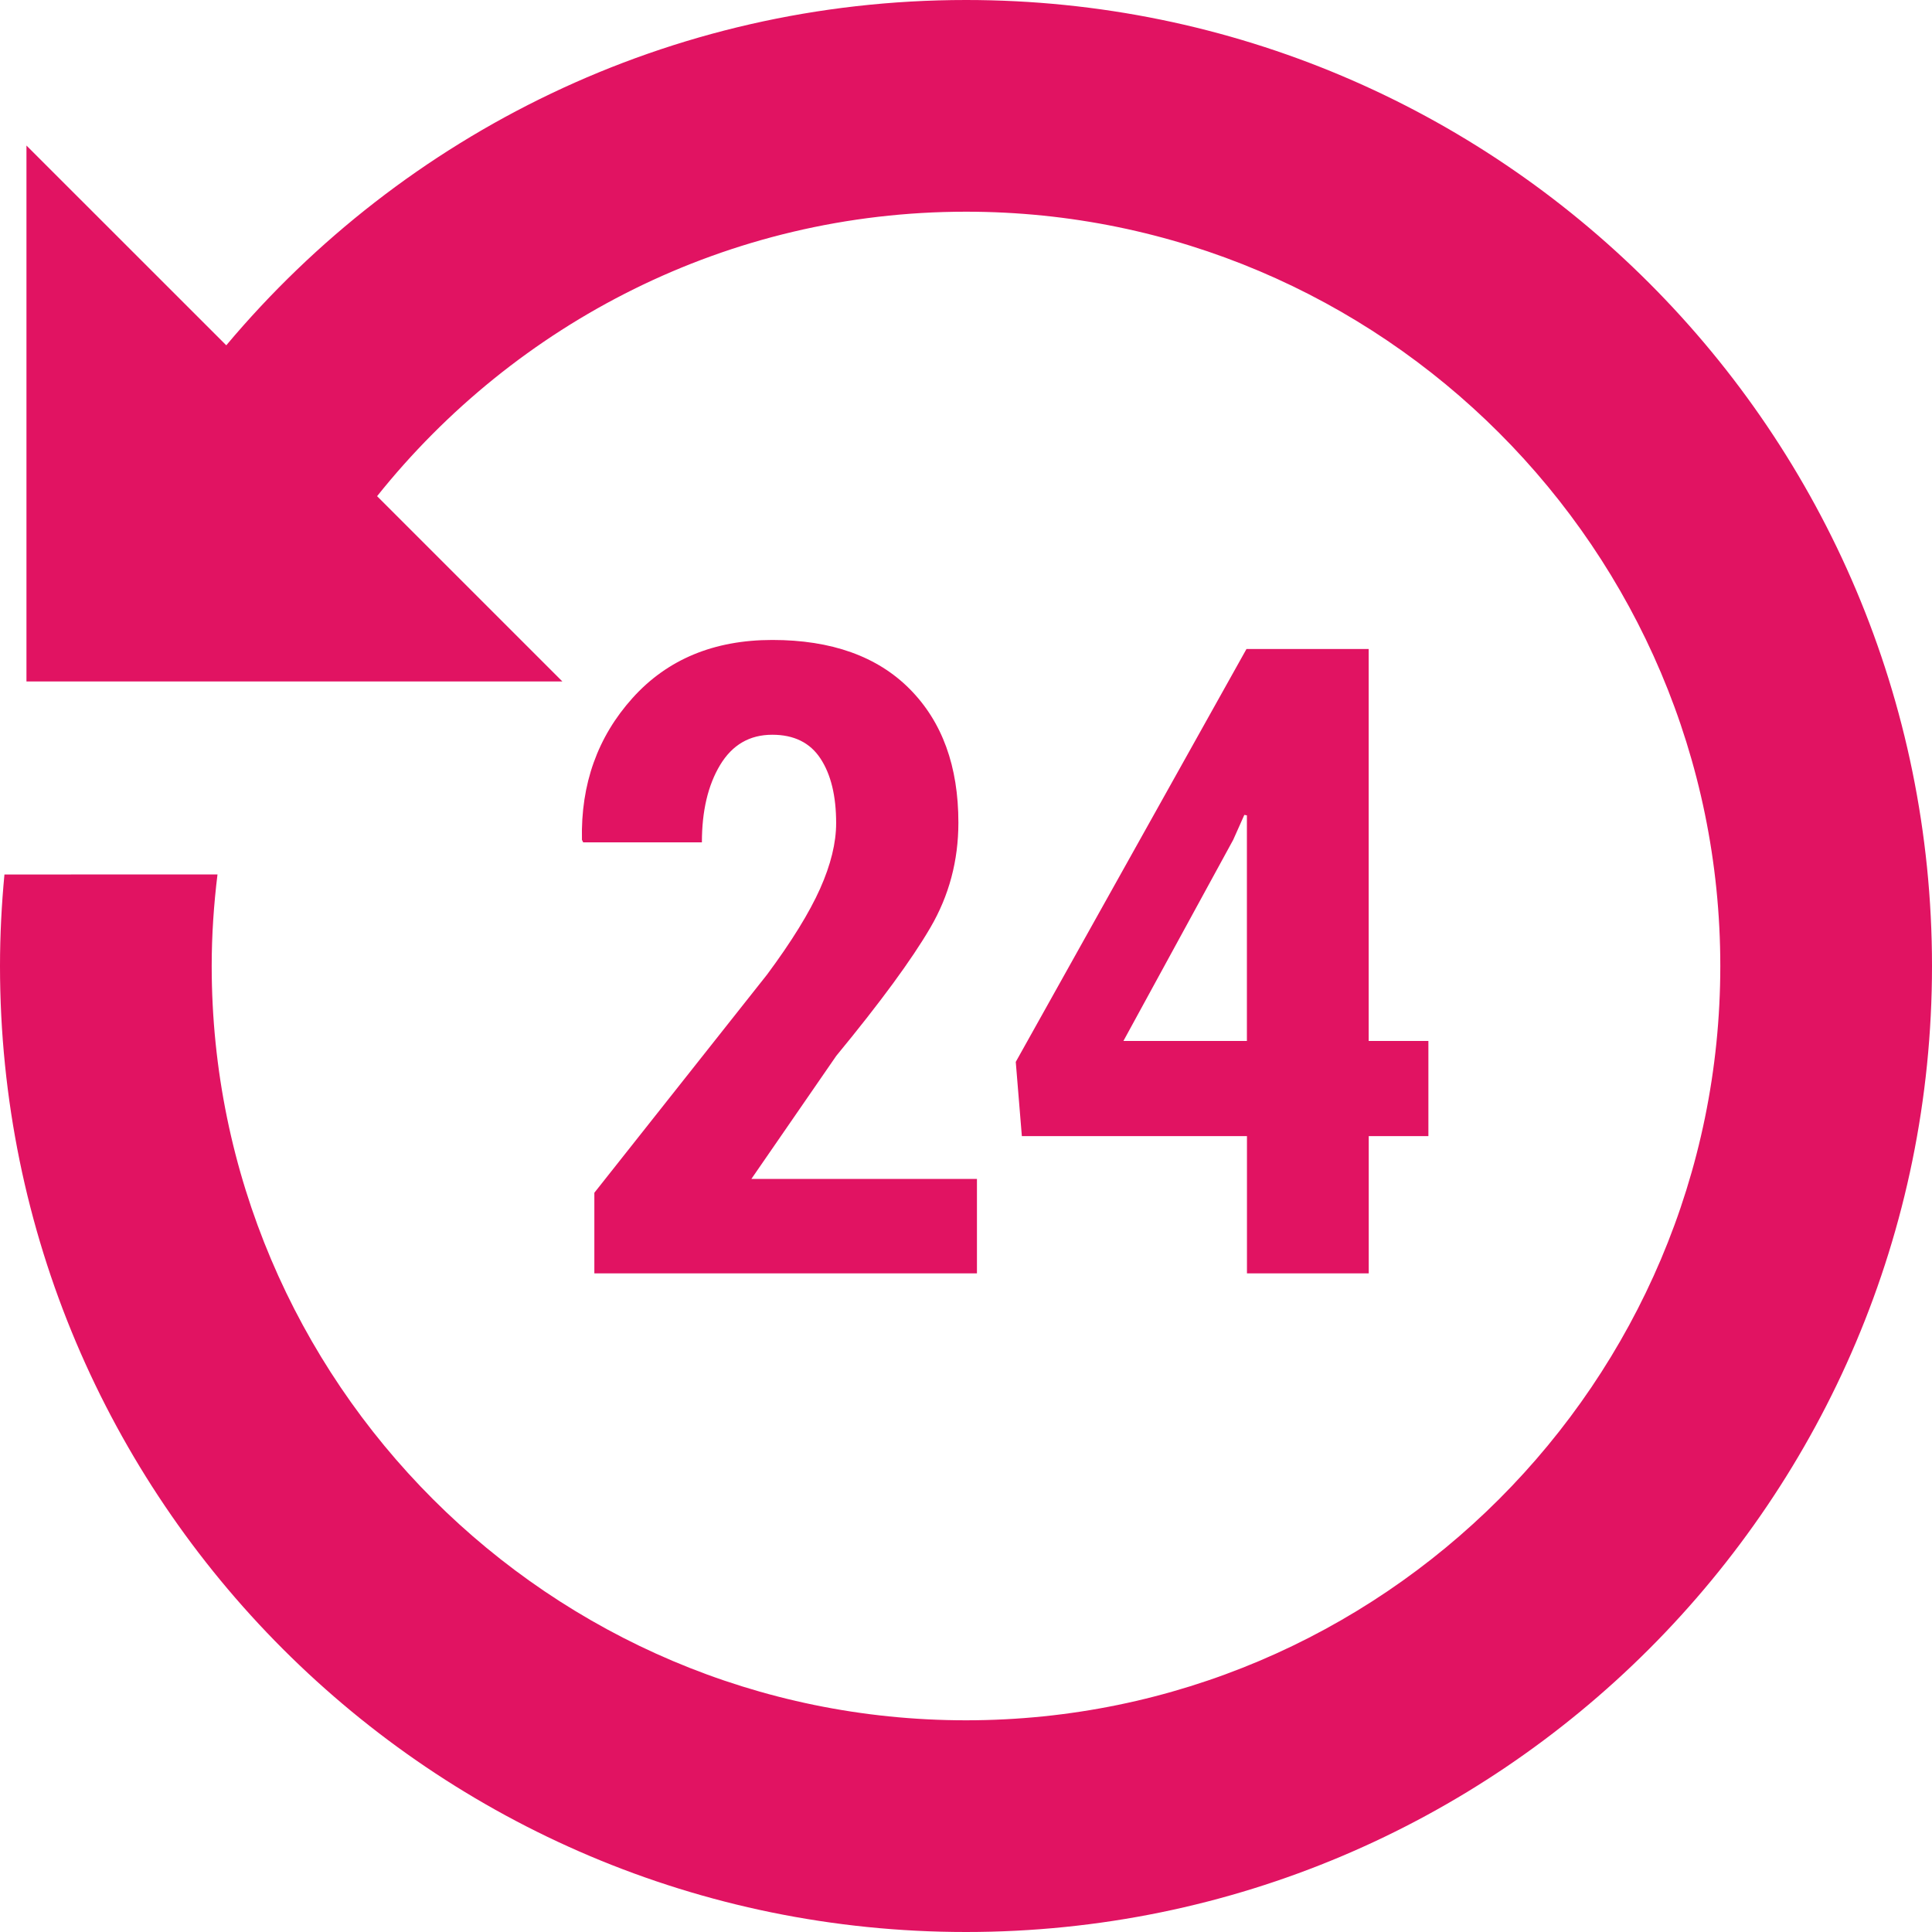
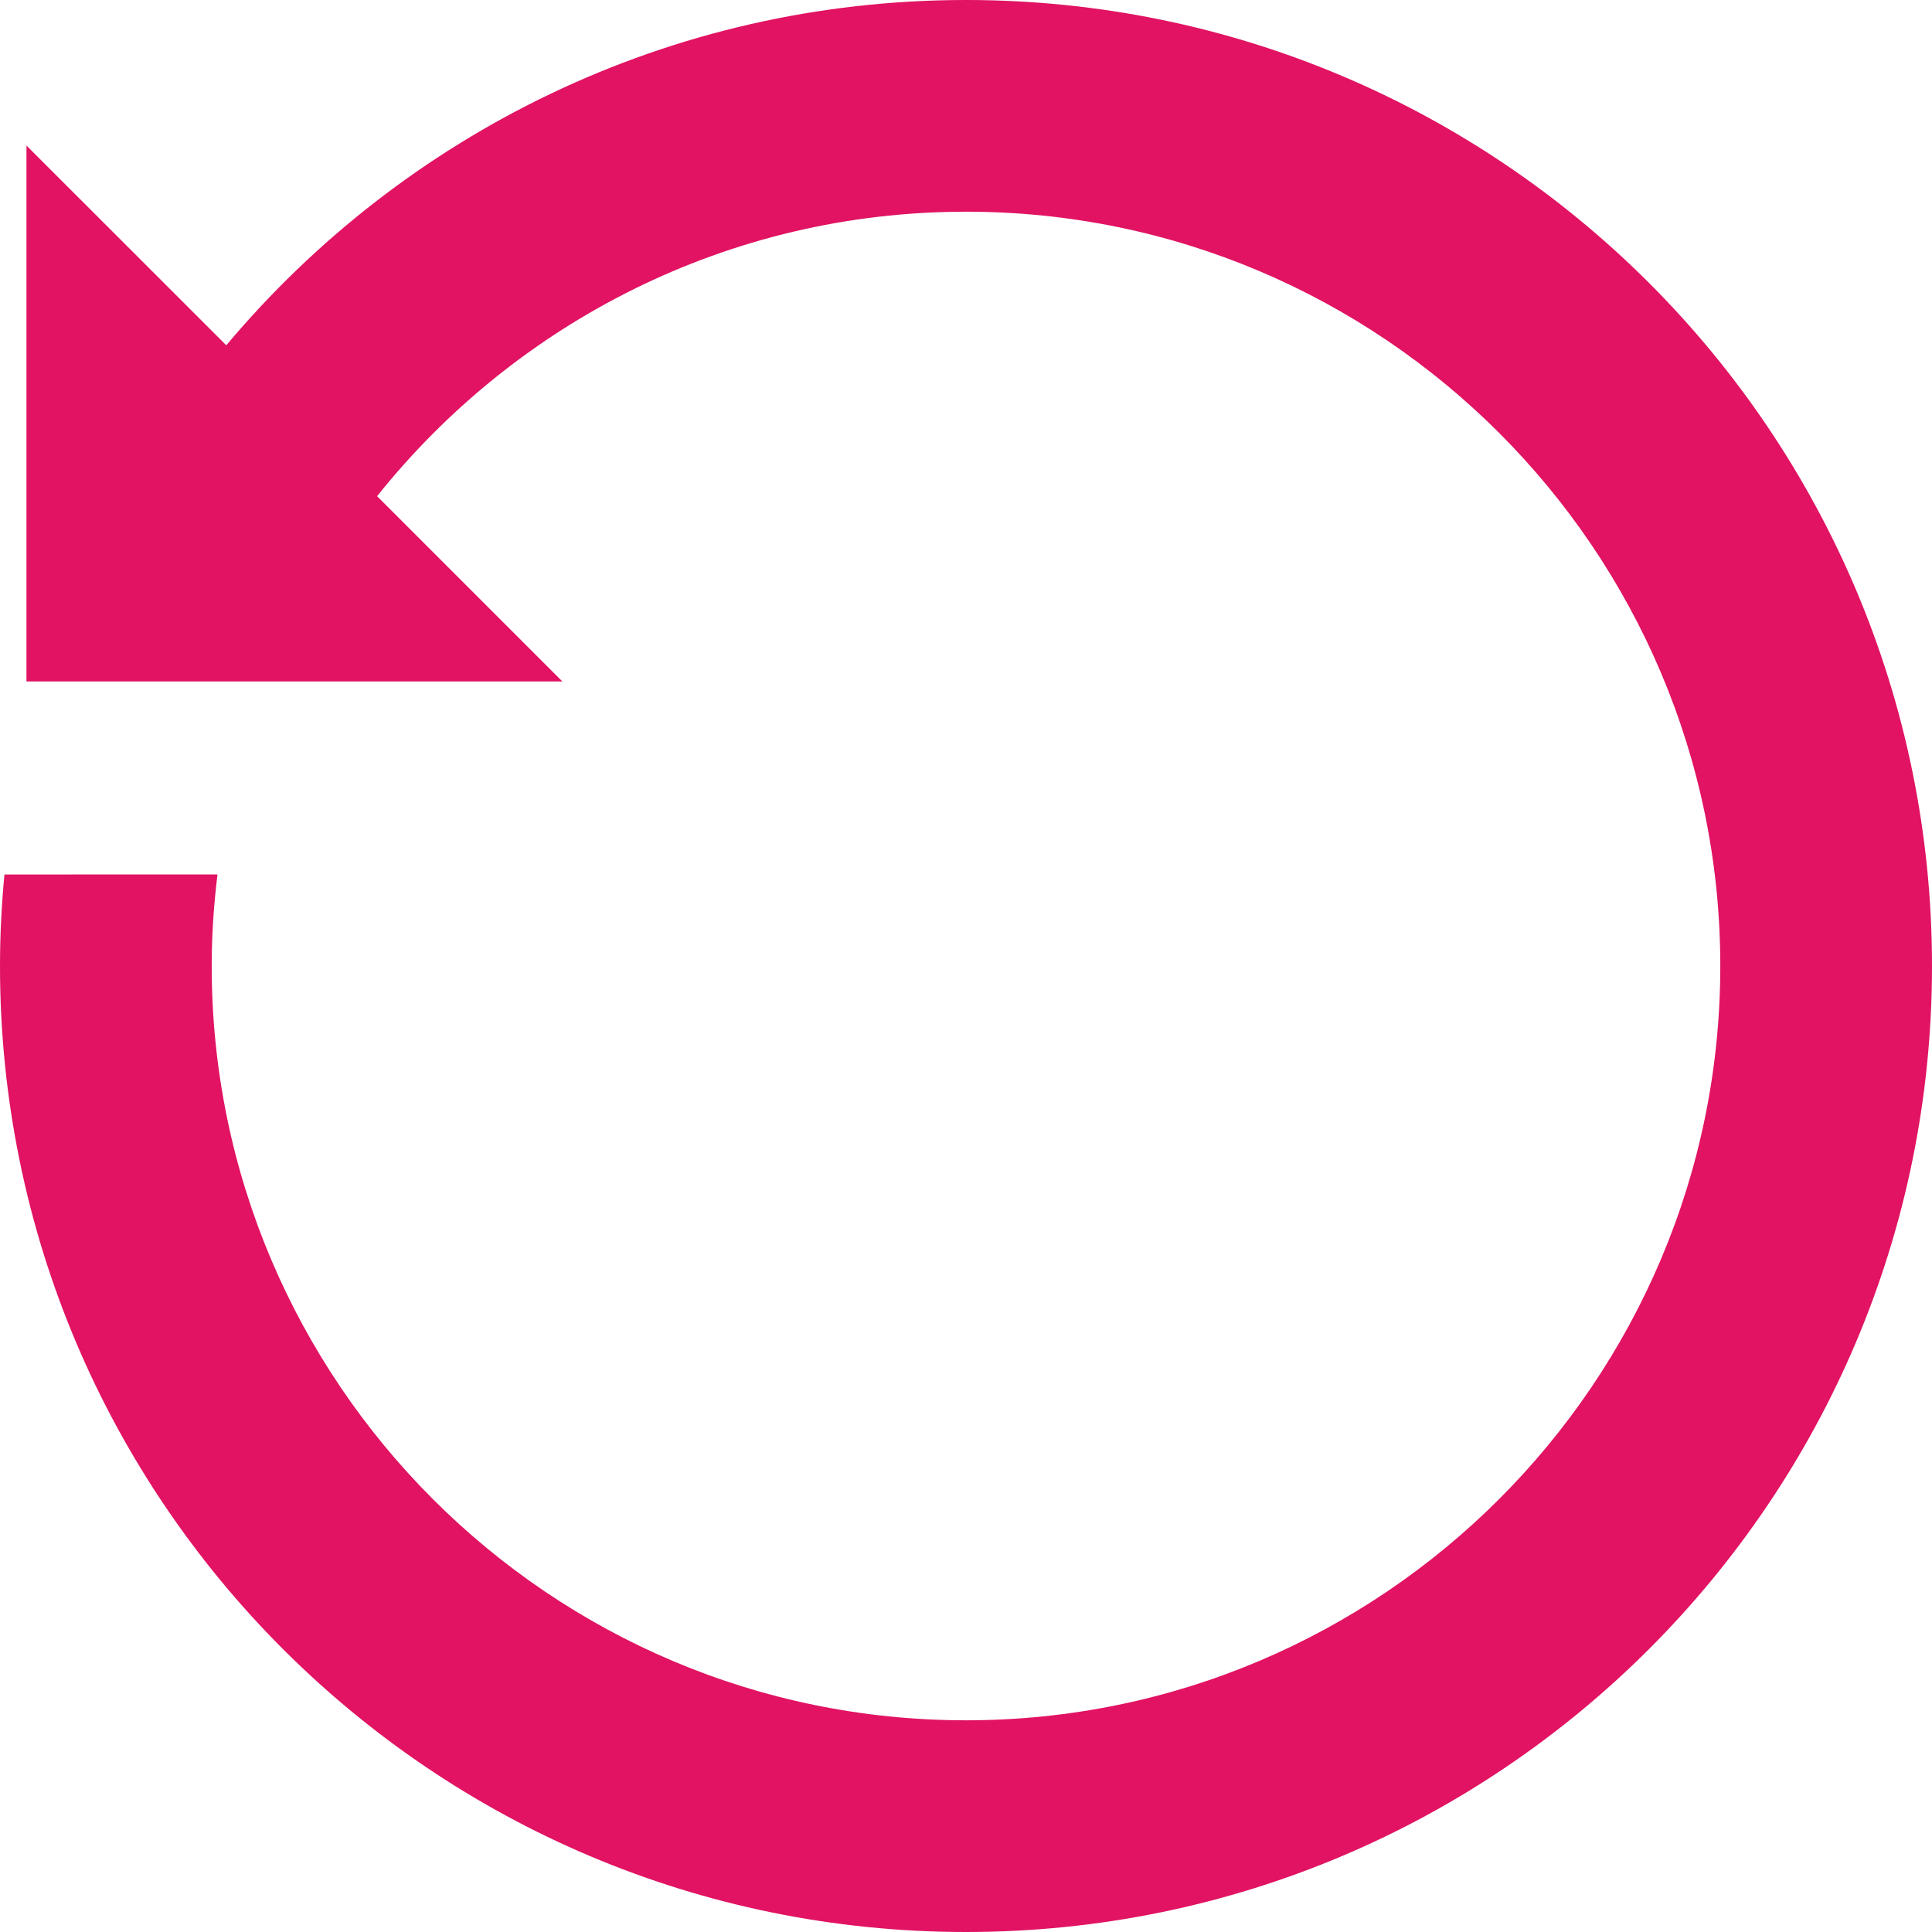
<svg xmlns="http://www.w3.org/2000/svg" version="1.1" id="Layer_1" x="0px" y="0px" width="33px" height="33px" viewBox="0 0 33 33" enable-background="new 0 0 33 33" xml:space="preserve">
  <path fill="#E11362" d="M16.5,0C11.426,0,6.89,2.294,3.865,5.898L0.452,2.486v9.154h9.154L6.441,8.475  C8.803,5.519,12.43,3.616,16.5,3.616c7.104,0,12.884,5.78,12.884,12.884c0,7.104-5.78,12.884-12.884,12.884  c-7.104,0-12.884-5.78-12.884-12.884c0-0.53,0.036-1.051,0.099-1.564l-3.639,0.001C0.027,15.452,0,15.973,0,16.5  C0,25.612,7.387,33,16.5,33C25.612,33,33,25.612,33,16.5C33,7.387,25.612,0,16.5,0z" />
  <g>
-     <path fill="#E11362" d="M16.685,21.75h-6.533v-1.377l2.952-3.729c0.419-0.565,0.721-1.055,0.904-1.465   c0.183-0.41,0.274-0.783,0.274-1.12c0-0.464-0.089-0.831-0.268-1.103c-0.178-0.271-0.453-0.406-0.823-0.406   c-0.387,0-0.683,0.172-0.891,0.517c-0.207,0.344-0.311,0.785-0.311,1.321H9.961l-0.021-0.043c-0.021-0.953,0.268-1.759,0.863-2.421   s1.393-0.993,2.389-0.993c1.01,0,1.793,0.28,2.347,0.838c0.555,0.56,0.831,1.319,0.831,2.282c0,0.649-0.159,1.247-0.479,1.794   c-0.319,0.547-0.855,1.277-1.607,2.19l-1.45,2.102h3.853V21.75z" />
-     <path fill="#E11362" d="M23.379,17.78h1.019v1.626h-1.019v2.344h-2.08v-2.344h-3.845l-0.104-1.268l3.941-7.053h2.087V17.78z    M19.189,17.78h2.109v-3.853l-0.044-0.008l-0.19,0.426L19.189,17.78z" />
-   </g>
+     </g>
</svg>